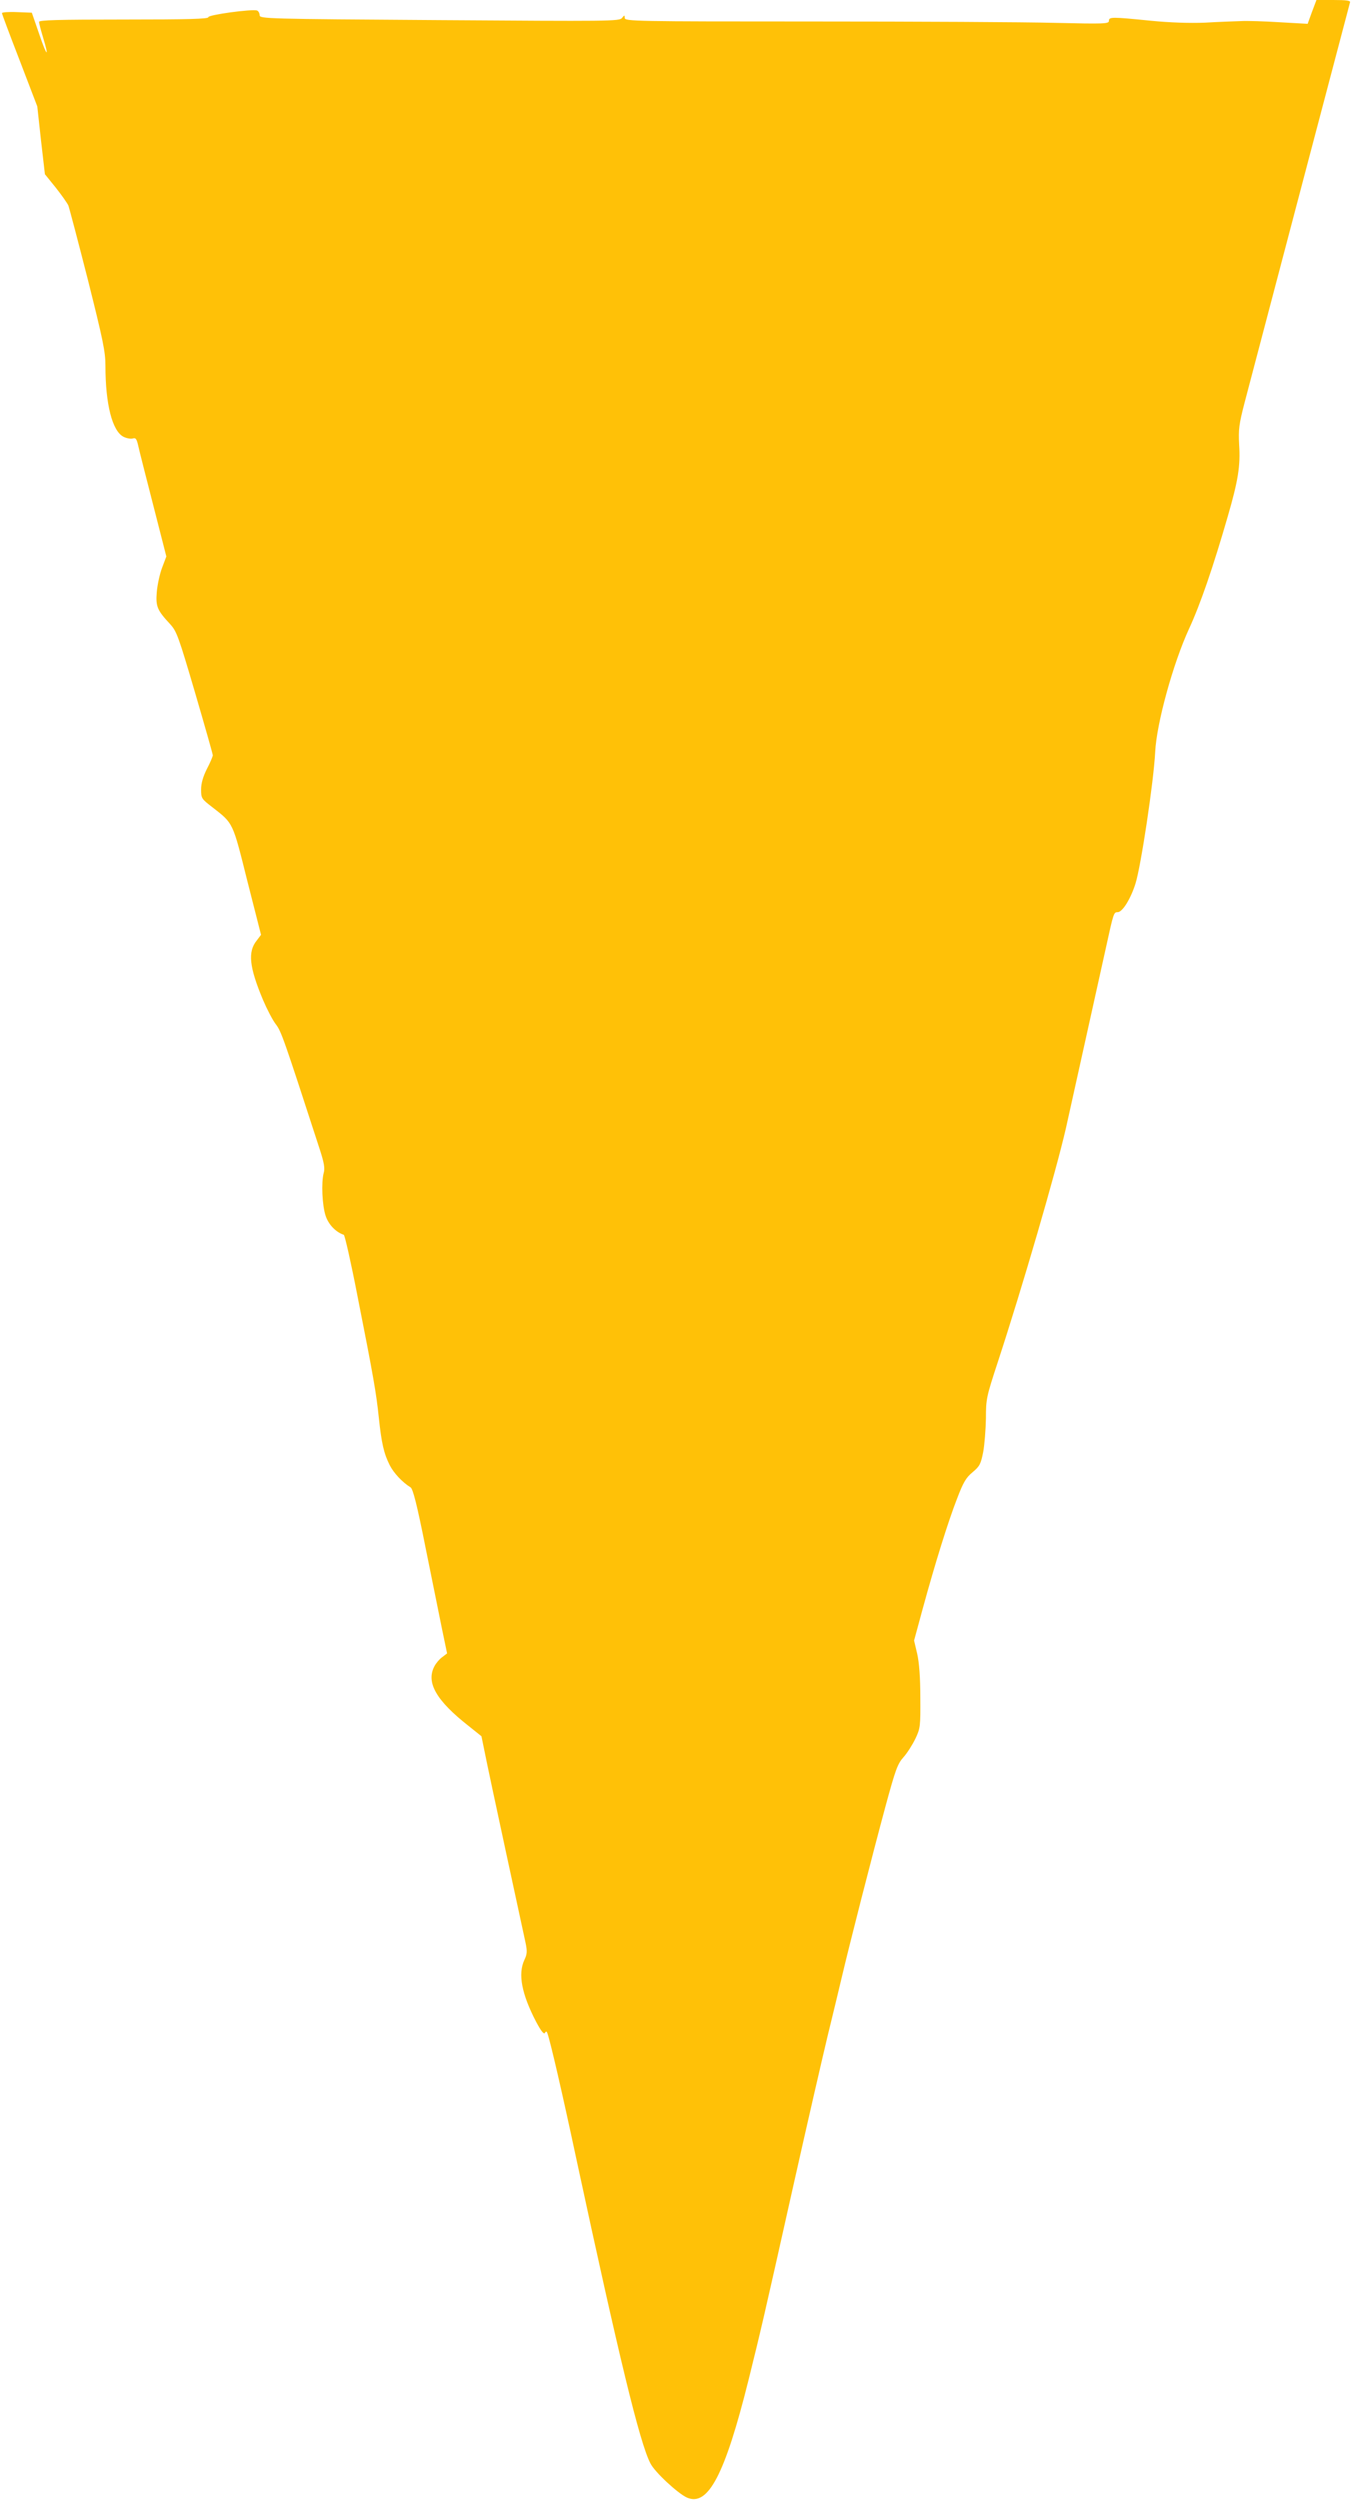
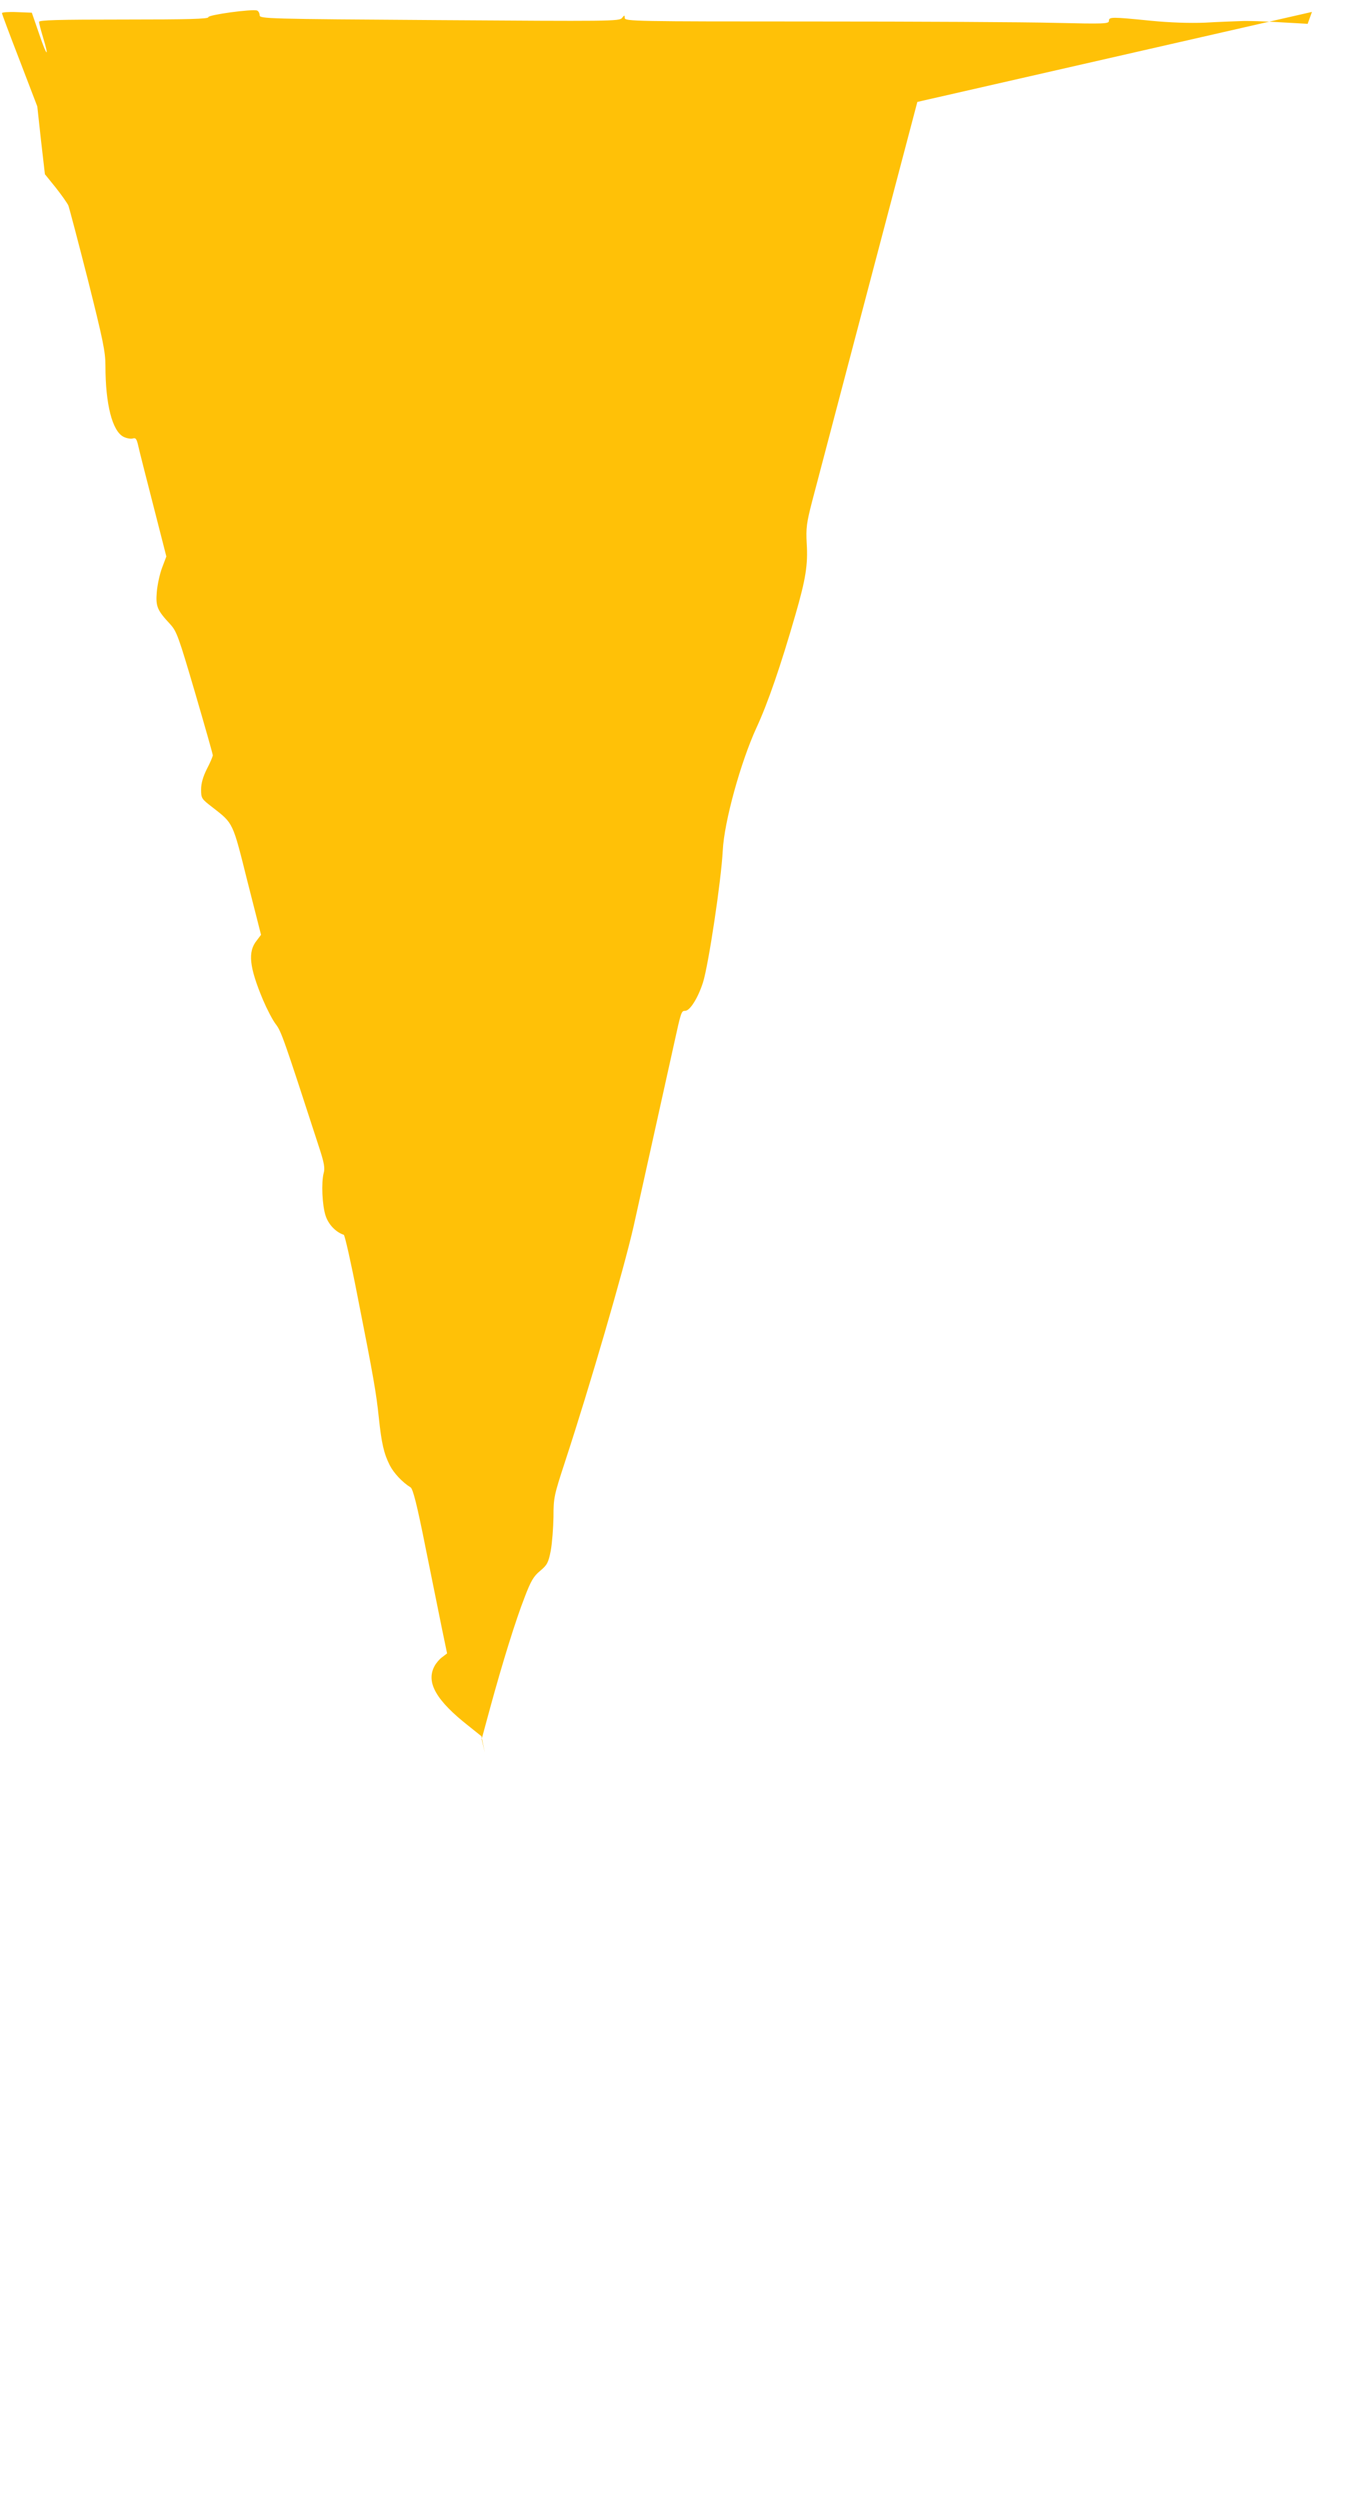
<svg xmlns="http://www.w3.org/2000/svg" version="1.0" width="692pt" height="1280pt" viewBox="0 0 692 1280" preserveAspectRatio="xMidYMid meet">
  <g transform="translate(0,1280) scale(0.1,-0.1)" fill="#ffc107" stroke="none">
-     <path d="M6720 12739 l-22 -61 -141 8 c-78 5 -169 8 -202 6 -33 -1 -115 -4 -183 -8 -79 -3 -178 0 -279 10 -200 20 -213 20 -213 -1 0 -15 -23 -16 -277 -10 -153 4 -711 7 -1240 7 -910 0 -963 1 -963 18 -1 16 -1 16 -14 0 -12 -17 -66 -17 -935 -11 -890 6 -921 7 -921 25 0 10 -6 21 -13 24 -25 9 -252 -22 -250 -34 2 -9 -104 -12 -432 -12 -341 0 -435 -3 -435 -12 0 -7 9 -42 20 -78 34 -111 20 -101 -19 15 l-38 110 -76 3 c-42 2 -77 -1 -77 -5 0 -5 41 -114 91 -243 l90 -235 19 -174 20 -173 55 -68 c30 -38 59 -79 65 -92 5 -13 50 -184 100 -380 77 -307 90 -368 90 -440 0 -198 35 -334 92 -364 16 -8 37 -12 48 -9 15 5 20 -2 28 -37 5 -24 40 -161 77 -305 l67 -262 -22 -58 c-12 -32 -24 -88 -27 -124 -6 -74 2 -93 68 -164 34 -37 43 -62 128 -351 50 -171 91 -315 91 -321 0 -5 -13 -37 -30 -69 -20 -40 -30 -74 -30 -106 0 -45 2 -48 58 -91 108 -84 103 -74 179 -378 l70 -275 -22 -29 c-47 -58 -38 -137 32 -304 20 -47 49 -103 65 -124 29 -37 41 -73 226 -642 22 -68 27 -97 20 -120 -13 -49 -8 -166 10 -220 15 -45 52 -83 93 -97 5 -2 36 -138 68 -303 86 -434 98 -508 111 -630 14 -134 26 -186 56 -246 21 -41 64 -87 107 -114 12 -7 33 -89 76 -305 33 -162 71 -351 85 -420 l26 -125 -25 -19 c-14 -10 -32 -31 -40 -47 -44 -83 10 -176 176 -306 l65 -52 17 -83 c9 -46 57 -272 107 -503 50 -231 96 -443 102 -472 9 -43 8 -58 -6 -87 -34 -72 -14 -175 60 -317 25 -47 40 -66 45 -57 6 10 9 9 13 -2 16 -46 76 -305 150 -652 216 -1003 322 -1442 377 -1549 22 -45 141 -155 188 -176 108 -47 194 117 315 602 65 263 72 291 225 975 77 344 159 699 181 790 22 91 54 221 70 290 41 175 156 624 225 880 52 191 62 219 93 254 19 21 46 64 61 95 25 53 26 63 25 211 0 101 -6 179 -16 223 l-16 68 44 162 c64 234 130 446 176 564 32 84 46 108 80 136 36 30 42 42 54 103 7 38 13 116 14 173 0 99 3 111 60 285 126 384 298 974 350 1201 20 89 137 619 206 929 38 174 39 176 59 176 24 0 66 67 91 146 28 89 93 520 101 674 7 147 92 454 173 630 58 125 124 317 199 577 53 183 65 258 58 366 -4 79 -1 104 28 216 109 415 537 2038 540 2049 3 9 -18 12 -84 12 l-88 0 -23 -61z" />
+     <path d="M6720 12739 l-22 -61 -141 8 c-78 5 -169 8 -202 6 -33 -1 -115 -4 -183 -8 -79 -3 -178 0 -279 10 -200 20 -213 20 -213 -1 0 -15 -23 -16 -277 -10 -153 4 -711 7 -1240 7 -910 0 -963 1 -963 18 -1 16 -1 16 -14 0 -12 -17 -66 -17 -935 -11 -890 6 -921 7 -921 25 0 10 -6 21 -13 24 -25 9 -252 -22 -250 -34 2 -9 -104 -12 -432 -12 -341 0 -435 -3 -435 -12 0 -7 9 -42 20 -78 34 -111 20 -101 -19 15 l-38 110 -76 3 c-42 2 -77 -1 -77 -5 0 -5 41 -114 91 -243 l90 -235 19 -174 20 -173 55 -68 c30 -38 59 -79 65 -92 5 -13 50 -184 100 -380 77 -307 90 -368 90 -440 0 -198 35 -334 92 -364 16 -8 37 -12 48 -9 15 5 20 -2 28 -37 5 -24 40 -161 77 -305 l67 -262 -22 -58 c-12 -32 -24 -88 -27 -124 -6 -74 2 -93 68 -164 34 -37 43 -62 128 -351 50 -171 91 -315 91 -321 0 -5 -13 -37 -30 -69 -20 -40 -30 -74 -30 -106 0 -45 2 -48 58 -91 108 -84 103 -74 179 -378 l70 -275 -22 -29 c-47 -58 -38 -137 32 -304 20 -47 49 -103 65 -124 29 -37 41 -73 226 -642 22 -68 27 -97 20 -120 -13 -49 -8 -166 10 -220 15 -45 52 -83 93 -97 5 -2 36 -138 68 -303 86 -434 98 -508 111 -630 14 -134 26 -186 56 -246 21 -41 64 -87 107 -114 12 -7 33 -89 76 -305 33 -162 71 -351 85 -420 l26 -125 -25 -19 c-14 -10 -32 -31 -40 -47 -44 -83 10 -176 176 -306 l65 -52 17 -83 l-16 68 44 162 c64 234 130 446 176 564 32 84 46 108 80 136 36 30 42 42 54 103 7 38 13 116 14 173 0 99 3 111 60 285 126 384 298 974 350 1201 20 89 137 619 206 929 38 174 39 176 59 176 24 0 66 67 91 146 28 89 93 520 101 674 7 147 92 454 173 630 58 125 124 317 199 577 53 183 65 258 58 366 -4 79 -1 104 28 216 109 415 537 2038 540 2049 3 9 -18 12 -84 12 l-88 0 -23 -61z" />
  </g>
</svg>